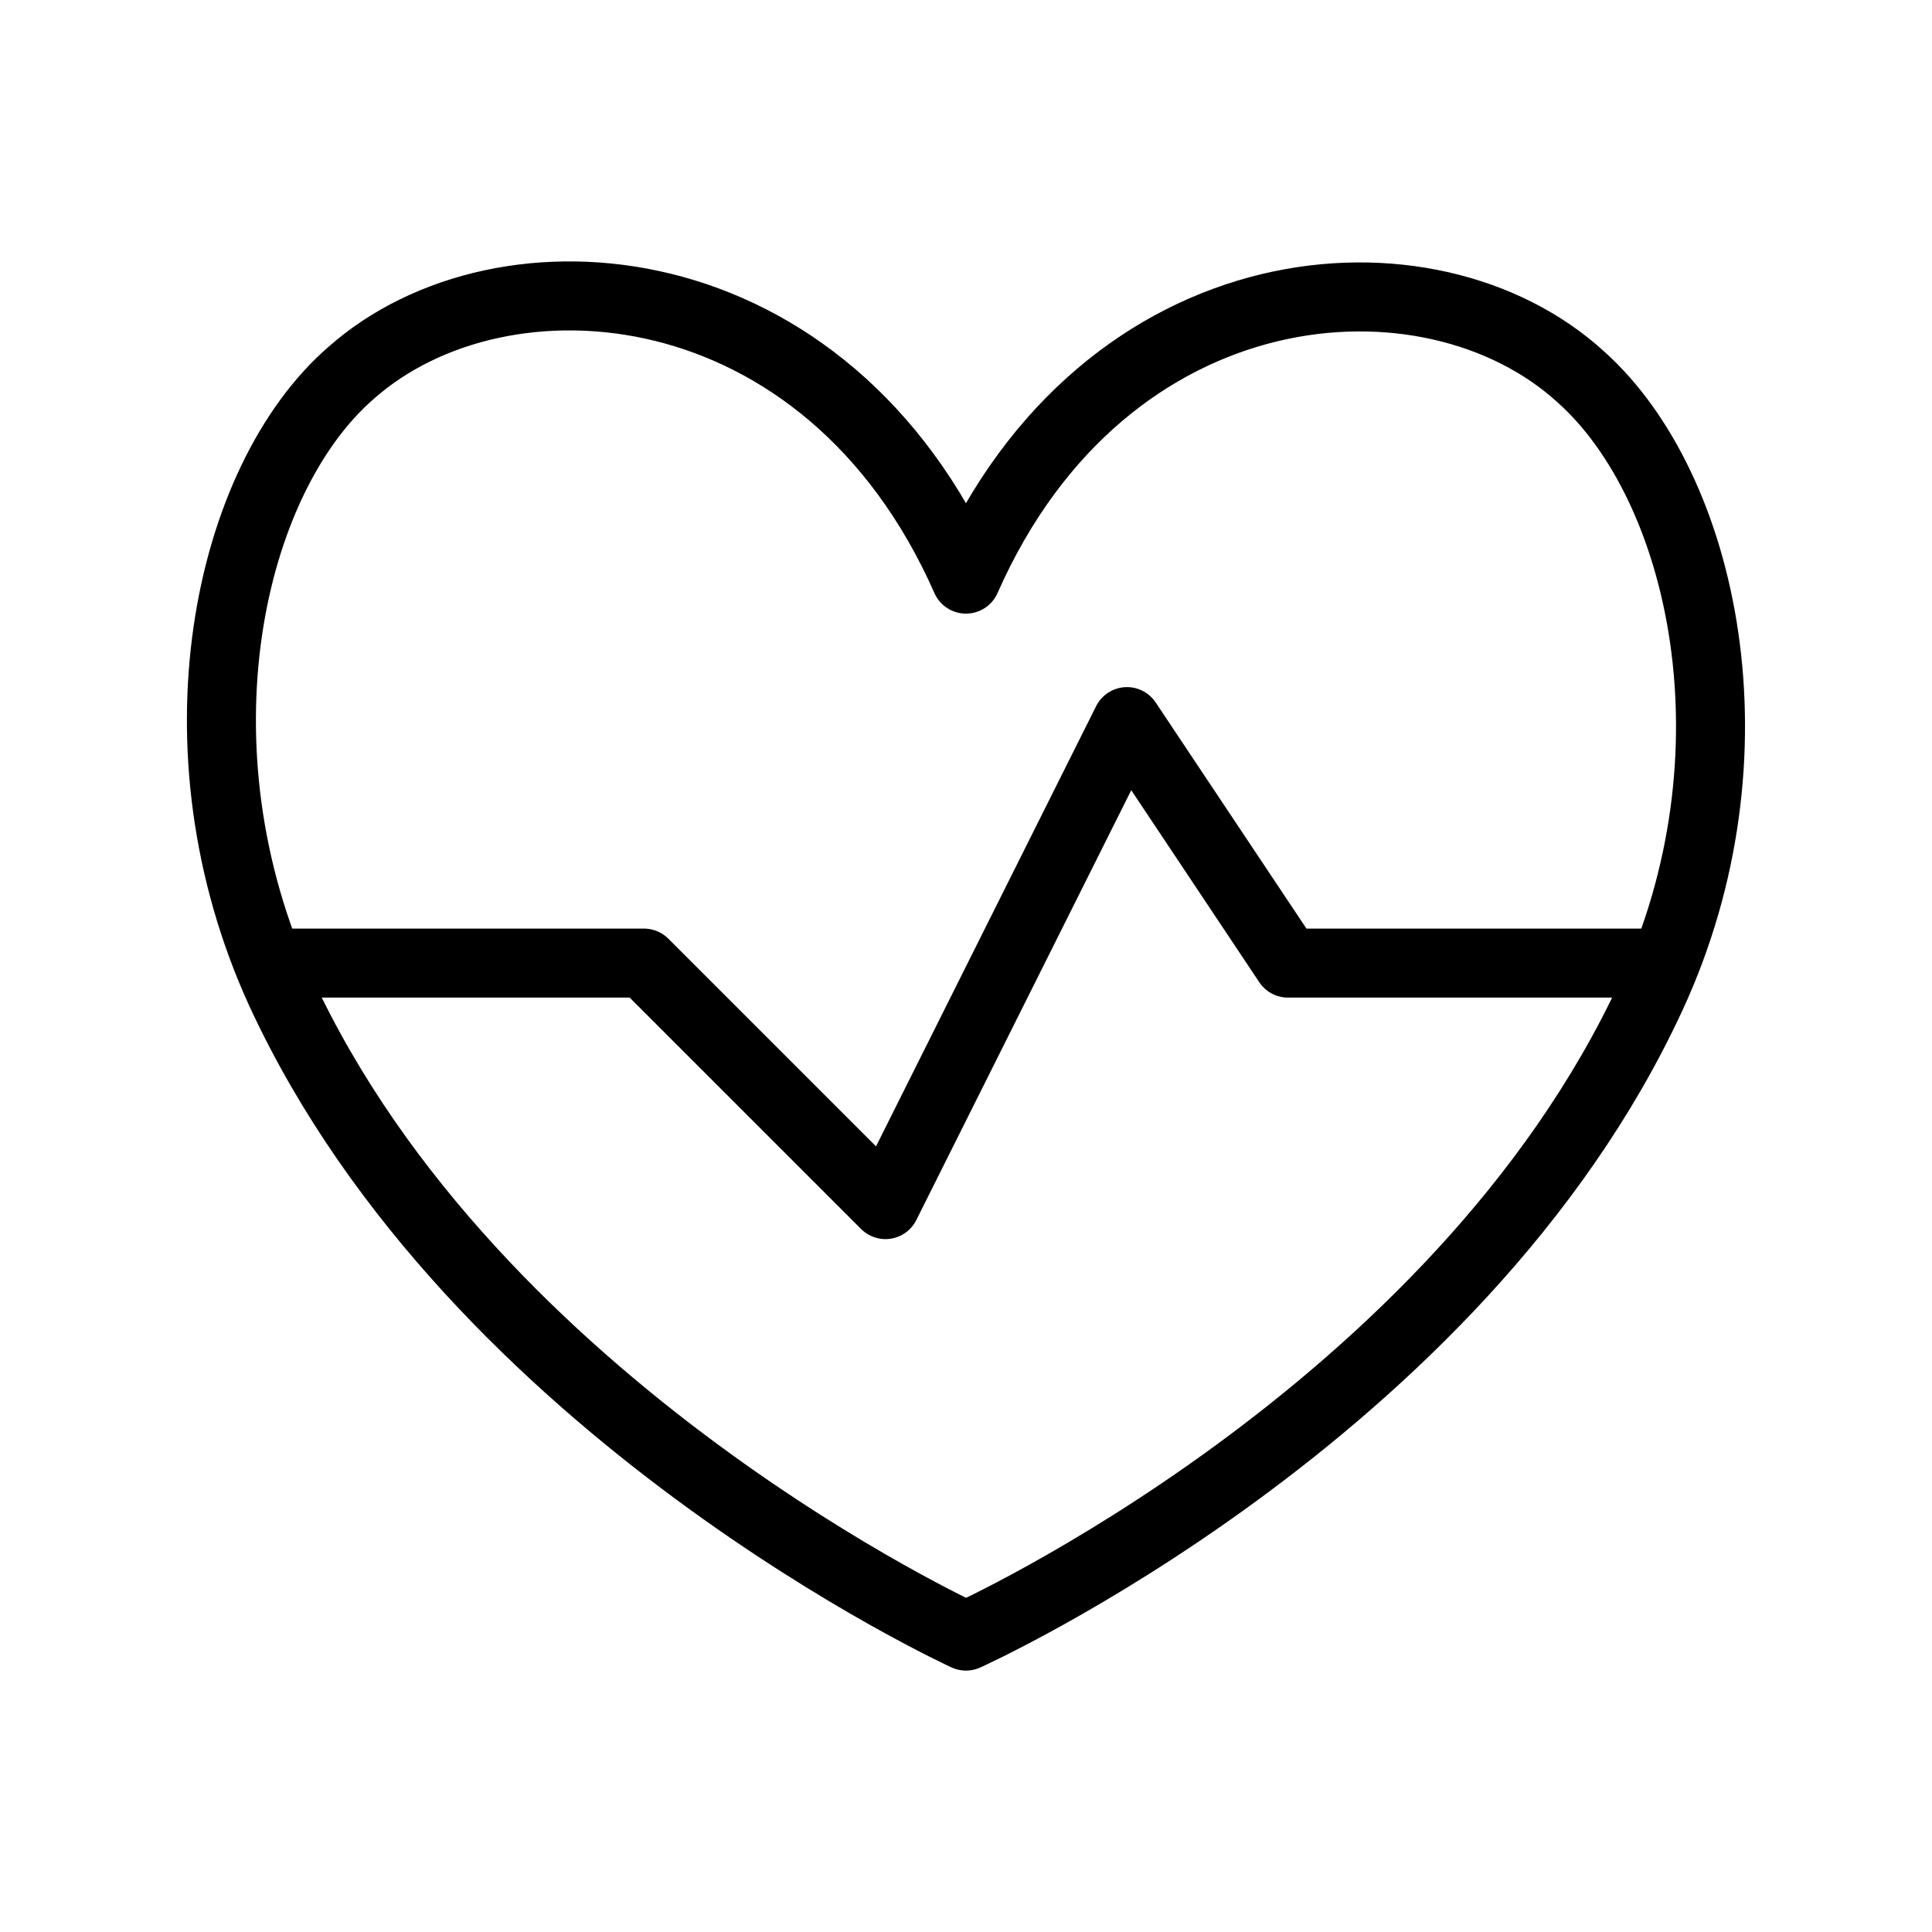
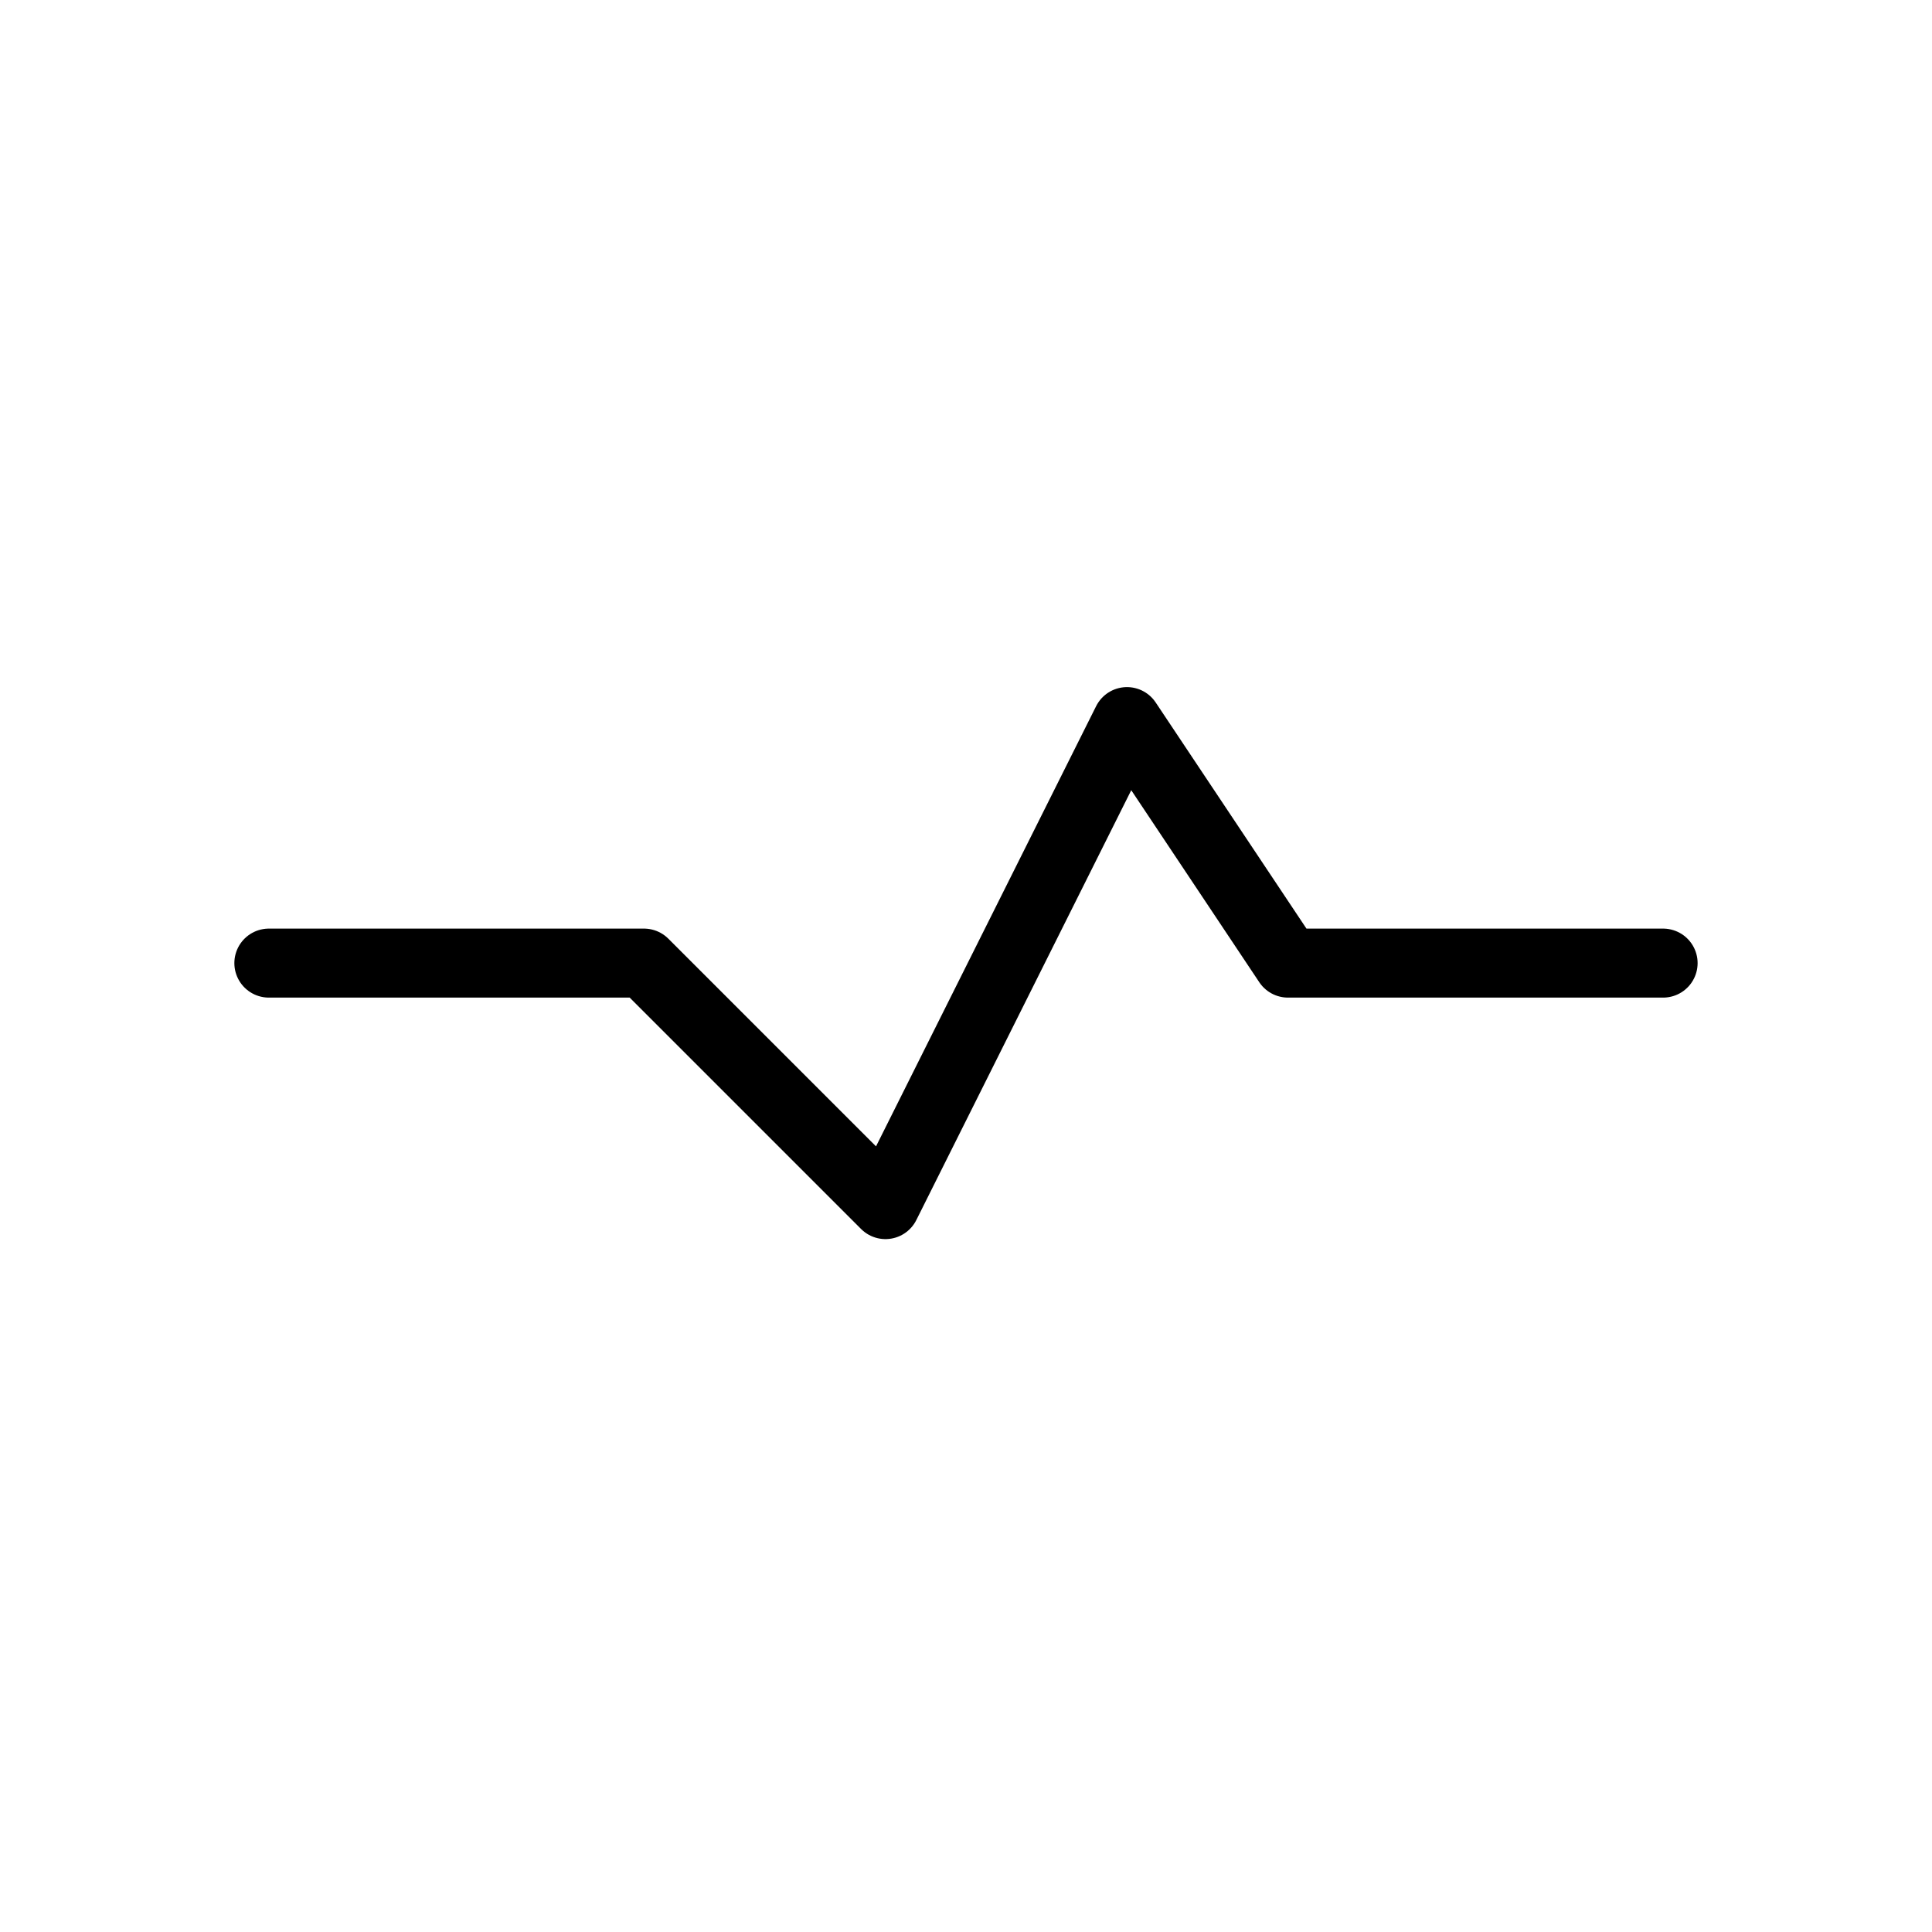
<svg xmlns="http://www.w3.org/2000/svg" width="56" height="56" viewBox="0 0 56 56" fill="none">
-   <path d="M27.999 16.786C23.962 7.639 14.559 6.916 10.172 10.813C6.602 13.916 4.899 21.686 8.142 28.756C13.766 40.913 27.999 47.423 27.999 47.423C27.999 47.423 42.233 41.029 47.856 28.873C51.099 21.873 49.396 14.126 45.826 10.929C41.439 6.916 32.036 7.639 27.999 16.786Z" stroke="black" stroke-width="2" stroke-linecap="round" stroke-linejoin="round" />
  <path d="M7.793 27.916H18.666L25.666 34.916L32.666 20.916L37.333 27.916H48.206" stroke="black" stroke-width="2" stroke-linecap="round" stroke-linejoin="round" />
</svg>